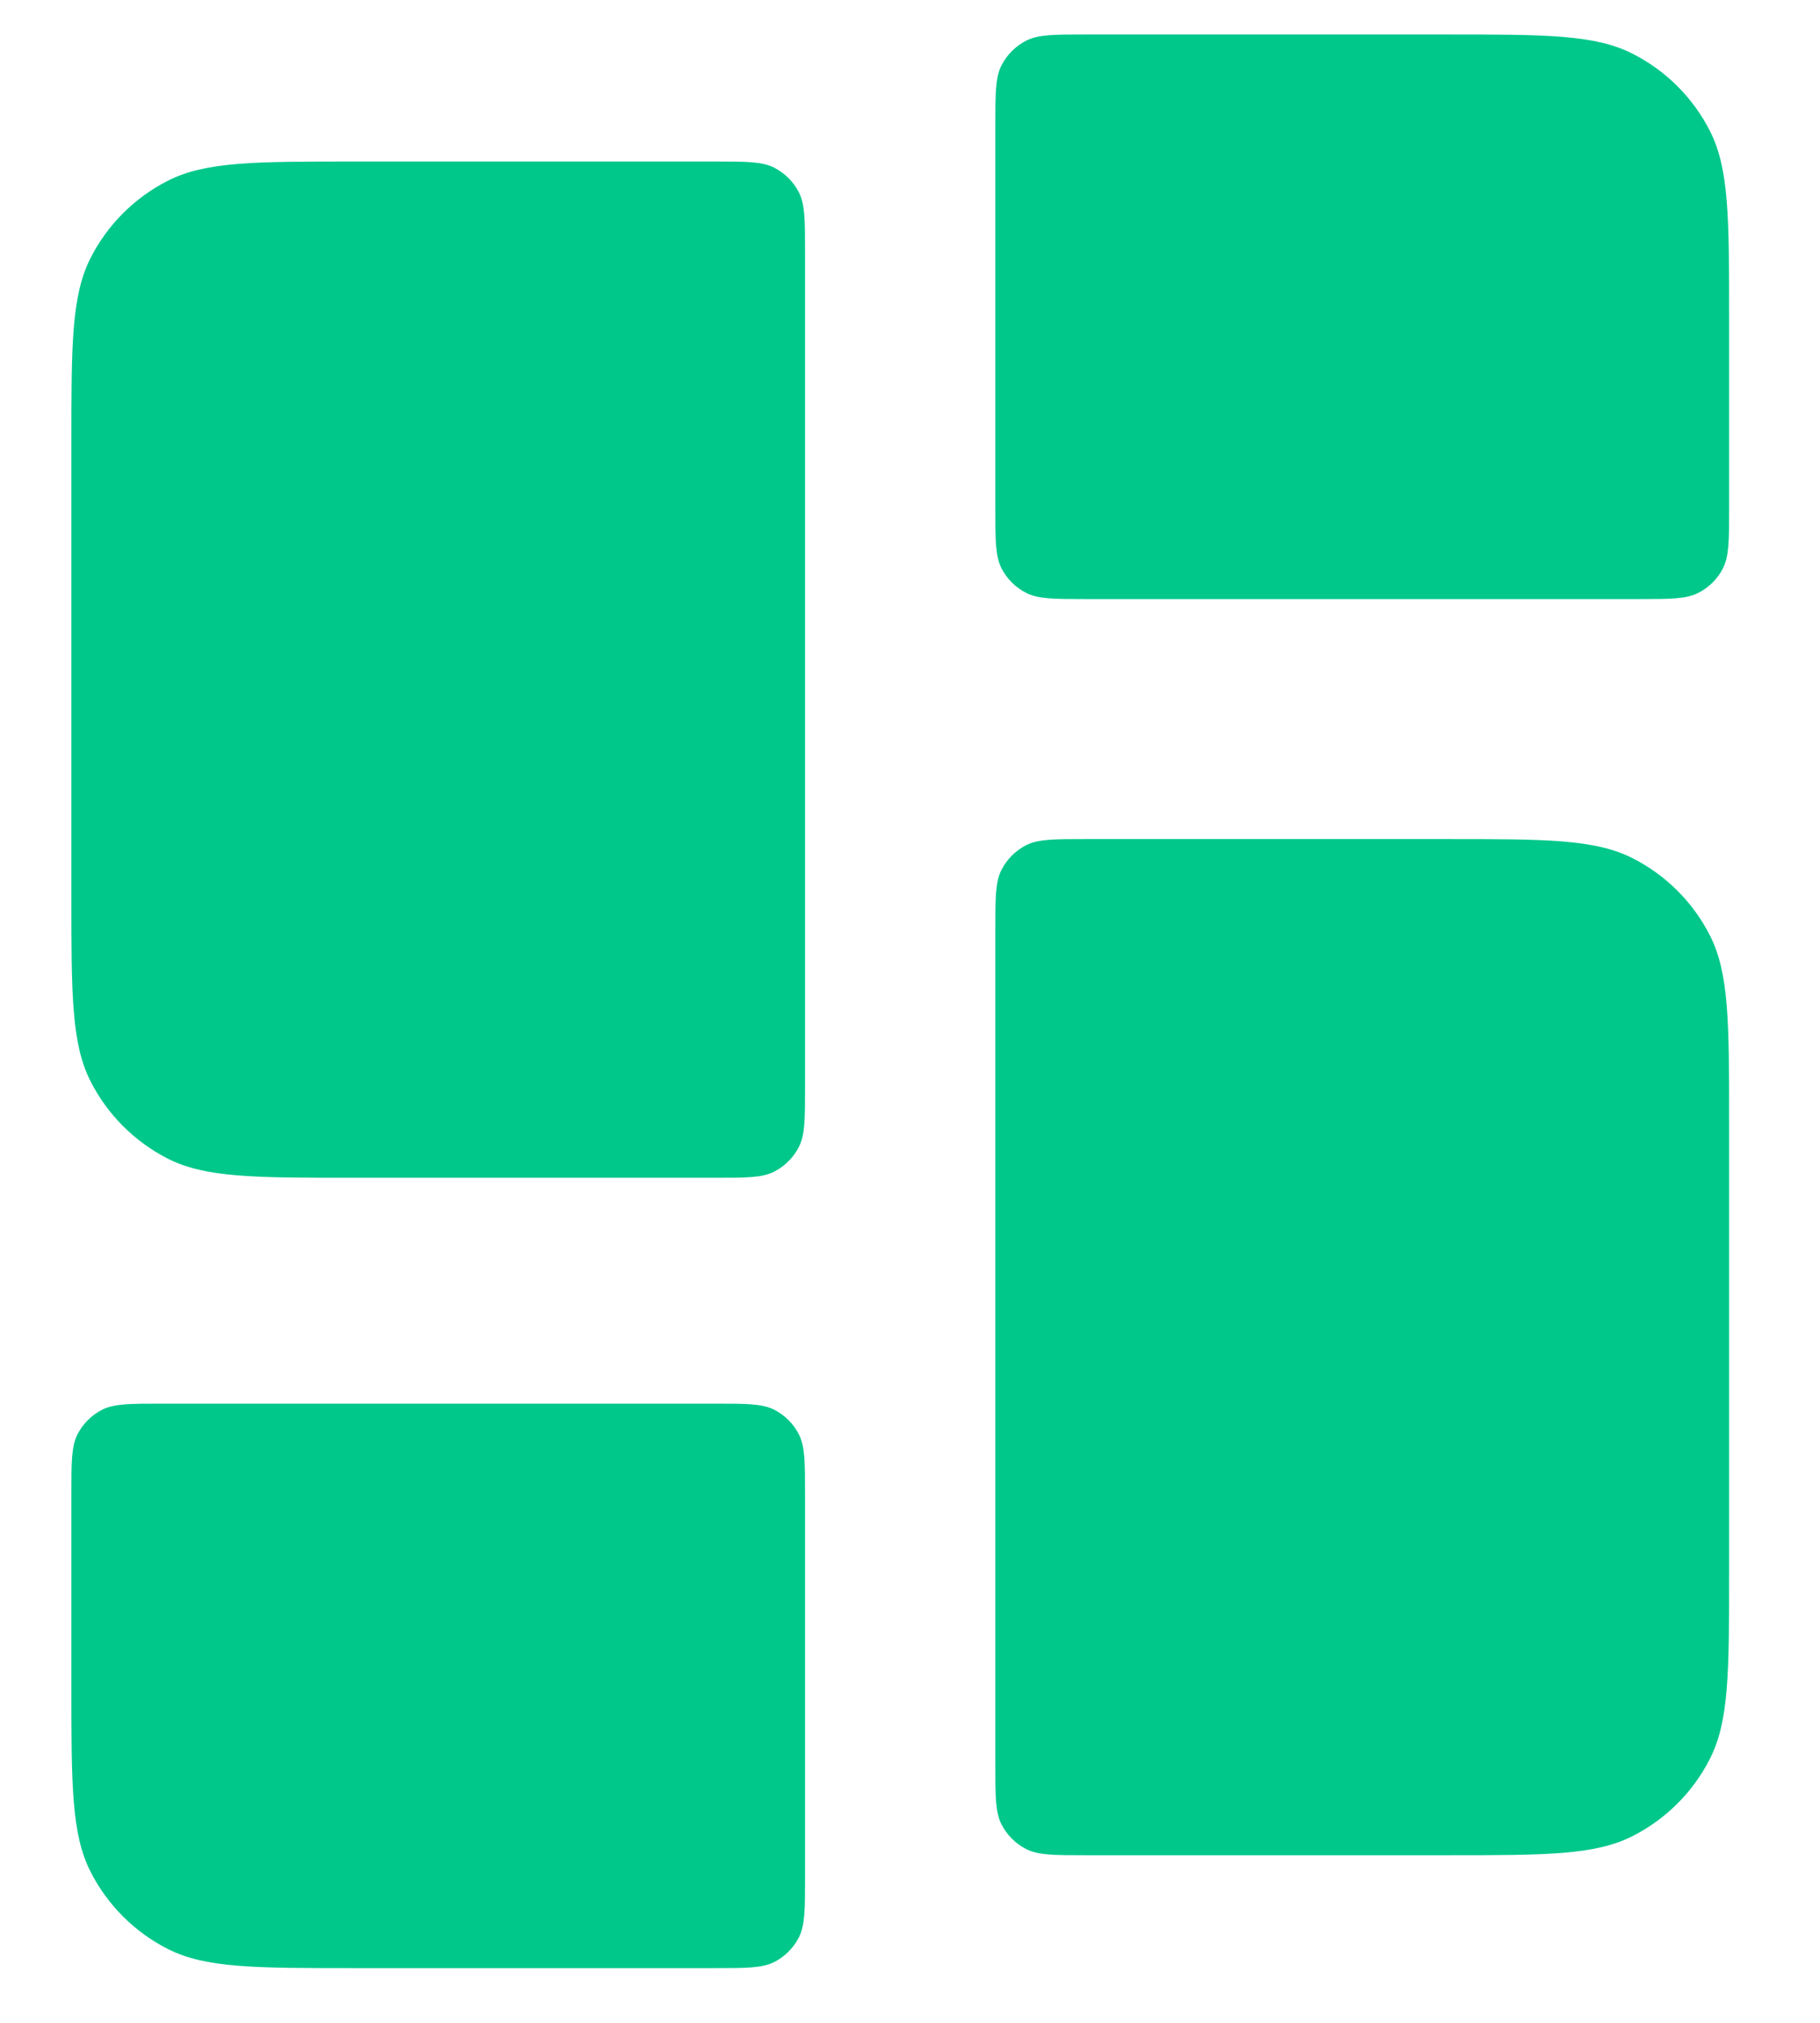
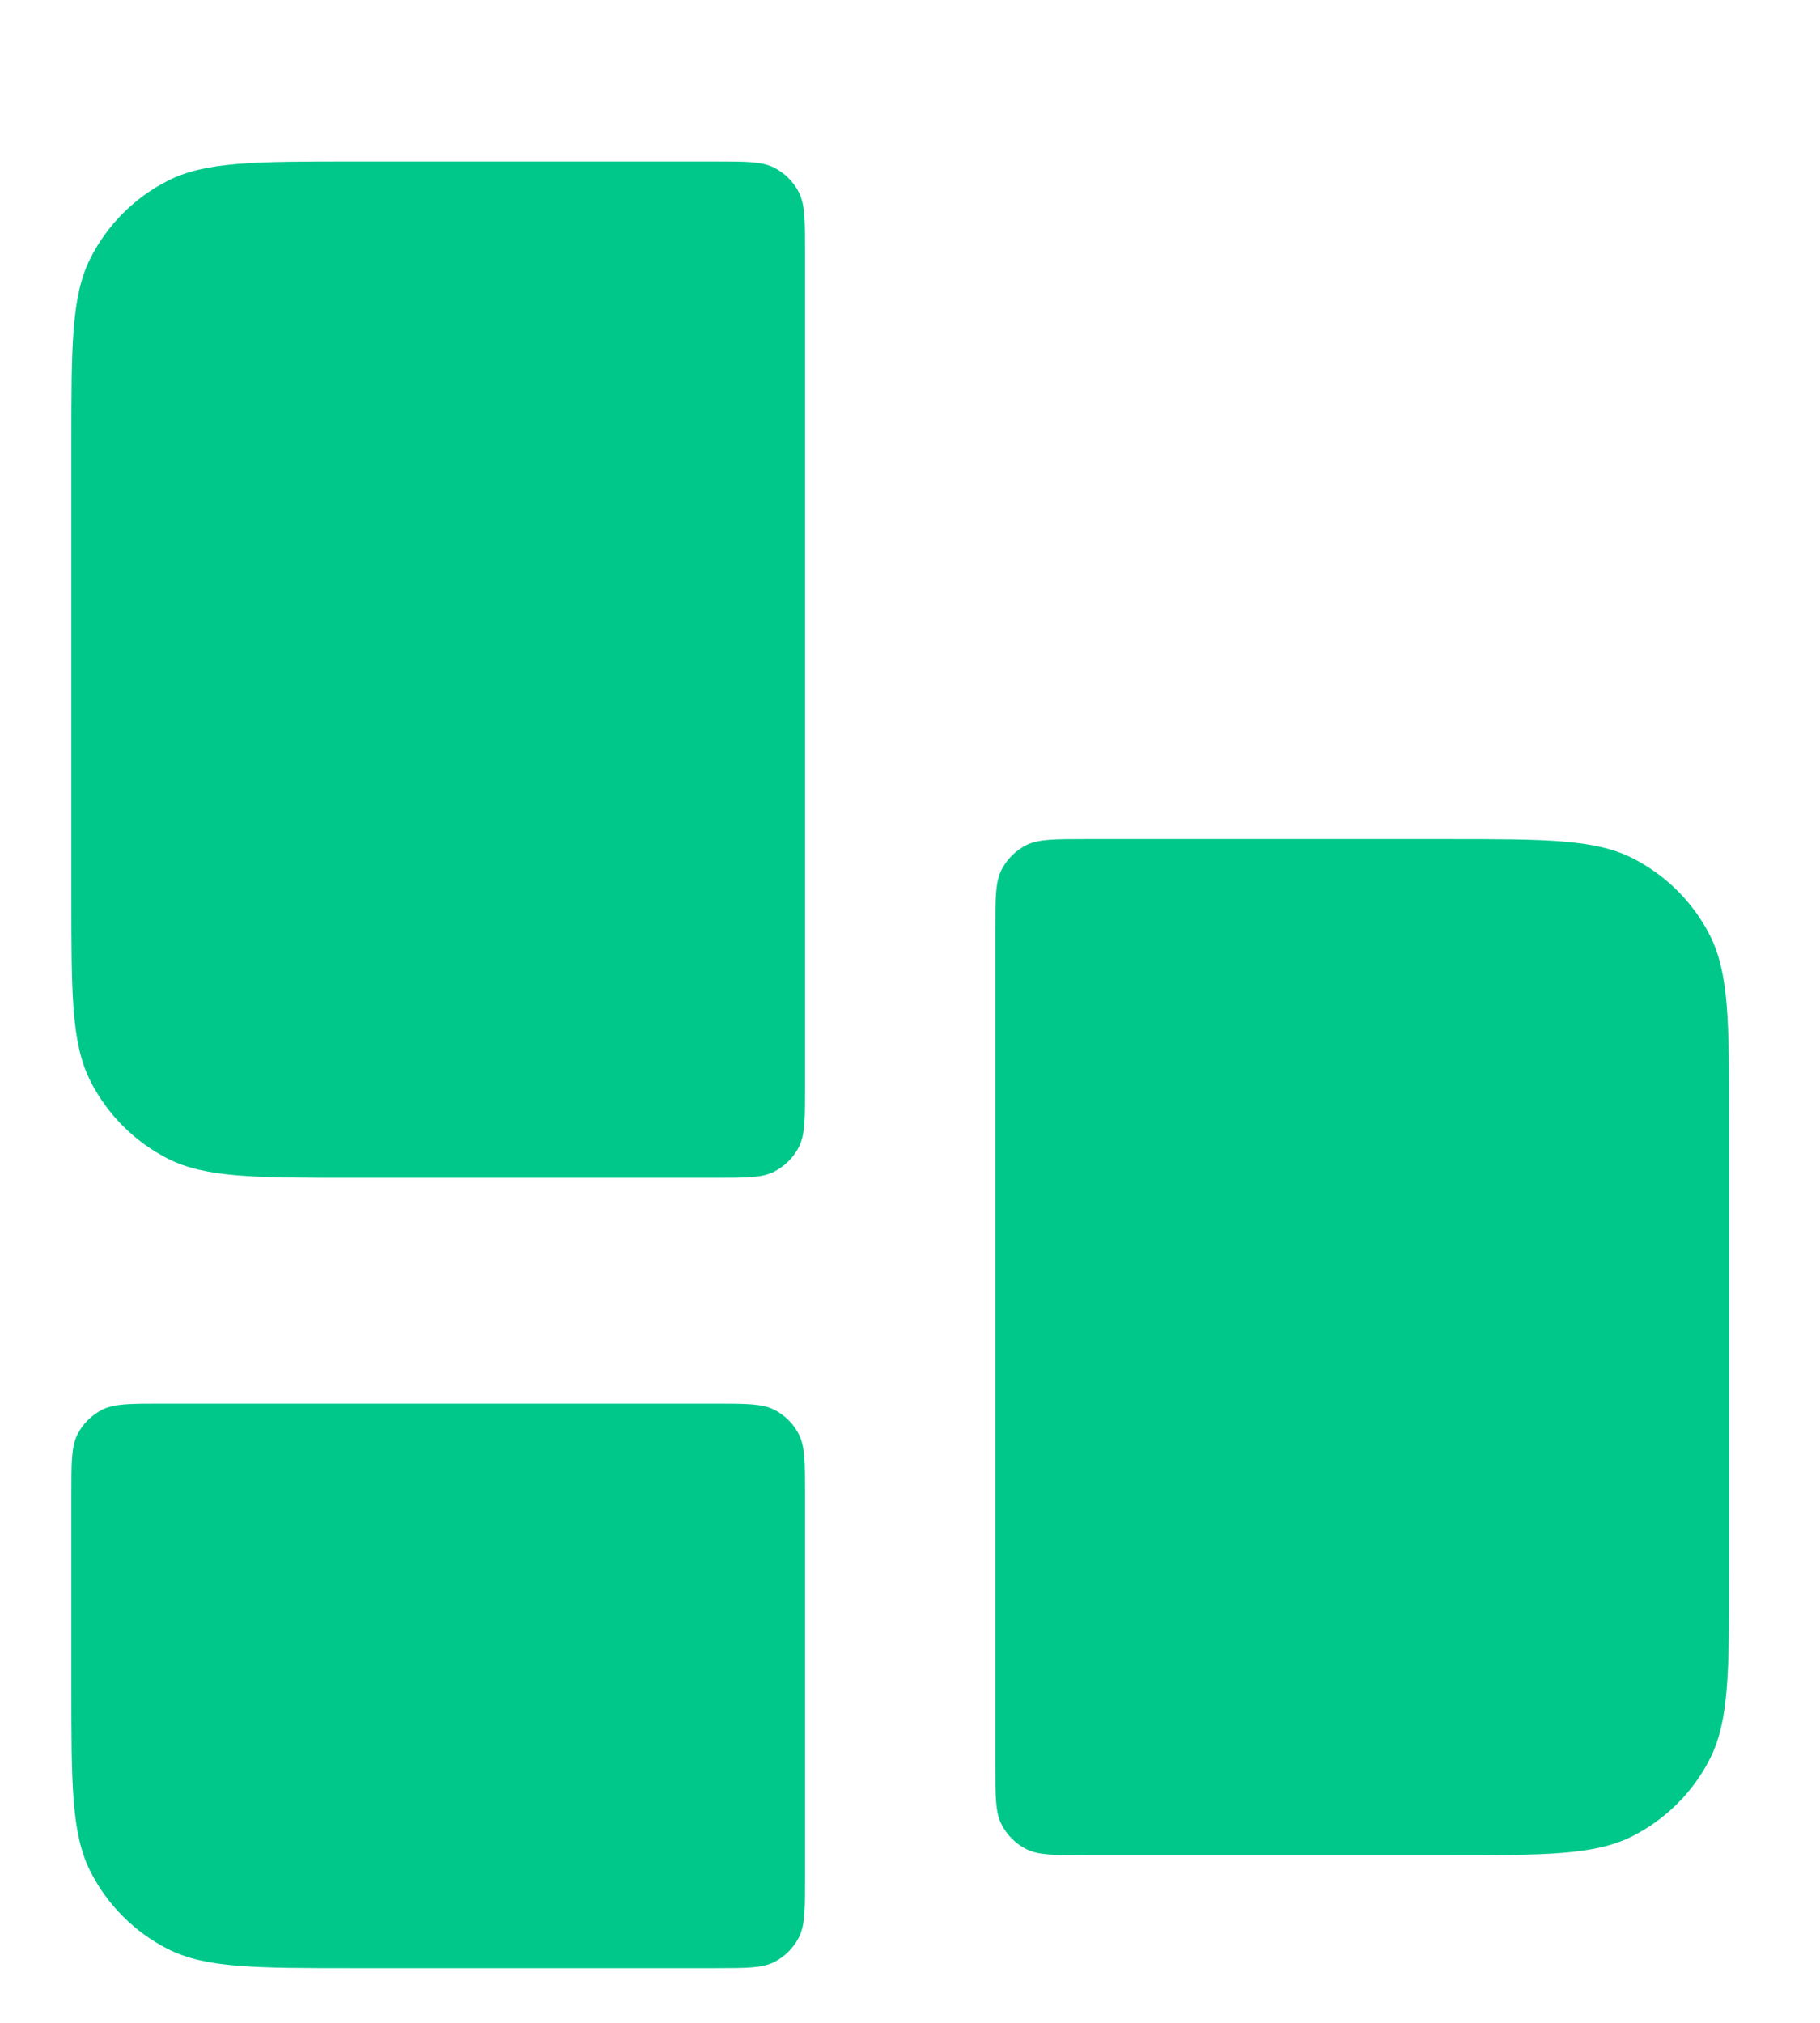
<svg xmlns="http://www.w3.org/2000/svg" width="18" height="20" viewBox="0 0 18 20" fill="none">
  <style>
    path {
      fill: #00C88B;
    }
  </style>
  <path d="M0.706 14.771C0.706 14.458 0.706 14.302 0.766 14.182C0.82 14.077 0.905 13.992 1.01 13.938C1.13 13.878 1.286 13.878 1.599 13.878H7.069C7.382 13.878 7.538 13.878 7.657 13.938C7.762 13.992 7.848 14.077 7.901 14.182C7.962 14.302 7.962 14.458 7.962 14.771V18.566C7.962 18.879 7.962 19.035 7.901 19.155C7.848 19.26 7.762 19.345 7.657 19.399C7.538 19.459 7.382 19.459 7.069 19.459H3.497C2.52 19.459 2.031 19.459 1.658 19.269C1.33 19.102 1.063 18.835 0.896 18.507C0.706 18.134 0.706 17.645 0.706 16.668V14.771Z" />
-   <path d="M9.844 1.234C9.844 0.922 9.844 0.766 9.905 0.646C9.959 0.541 10.044 0.456 10.149 0.402C10.269 0.341 10.425 0.341 10.738 0.341H14.31C15.287 0.341 15.775 0.341 16.148 0.532C16.477 0.699 16.744 0.966 16.911 1.294C17.101 1.667 17.101 2.156 17.101 3.133V5.03C17.101 5.343 17.101 5.499 17.04 5.619C16.987 5.724 16.901 5.809 16.796 5.862C16.677 5.923 16.52 5.923 16.208 5.923H10.738C10.425 5.923 10.269 5.923 10.149 5.862C10.044 5.809 9.959 5.724 9.905 5.619C9.844 5.499 9.844 5.343 9.844 5.03V1.234Z" />
  <path d="M0.706 4.389C0.706 3.412 0.706 2.924 0.896 2.55C1.063 2.222 1.33 1.955 1.658 1.788C2.032 1.597 2.52 1.597 3.498 1.597H7.069C7.382 1.597 7.538 1.597 7.657 1.658C7.762 1.712 7.848 1.797 7.901 1.902C7.962 2.022 7.962 2.178 7.962 2.49V10.752C7.962 11.064 7.962 11.221 7.901 11.34C7.848 11.445 7.762 11.53 7.657 11.584C7.538 11.645 7.382 11.645 7.069 11.645H3.498C2.52 11.645 2.032 11.645 1.658 11.455C1.33 11.287 1.063 11.02 0.896 10.692C0.706 10.319 0.706 9.83 0.706 8.853V4.389Z" />
  <path d="M9.844 9.189C9.844 8.876 9.844 8.72 9.905 8.6C9.959 8.495 10.044 8.41 10.149 8.356C10.269 8.296 10.425 8.296 10.738 8.296H14.309C15.286 8.296 15.775 8.296 16.148 8.486C16.477 8.653 16.744 8.92 16.911 9.248C17.101 9.622 17.101 10.11 17.101 11.088V15.551C17.101 16.528 17.101 17.017 16.911 17.39C16.744 17.719 16.477 17.985 16.148 18.153C15.775 18.343 15.286 18.343 14.309 18.343H10.738C10.425 18.343 10.269 18.343 10.149 18.282C10.044 18.229 9.959 18.143 9.905 18.038C9.844 17.919 9.844 17.762 9.844 17.45V9.189Z" />
</svg>